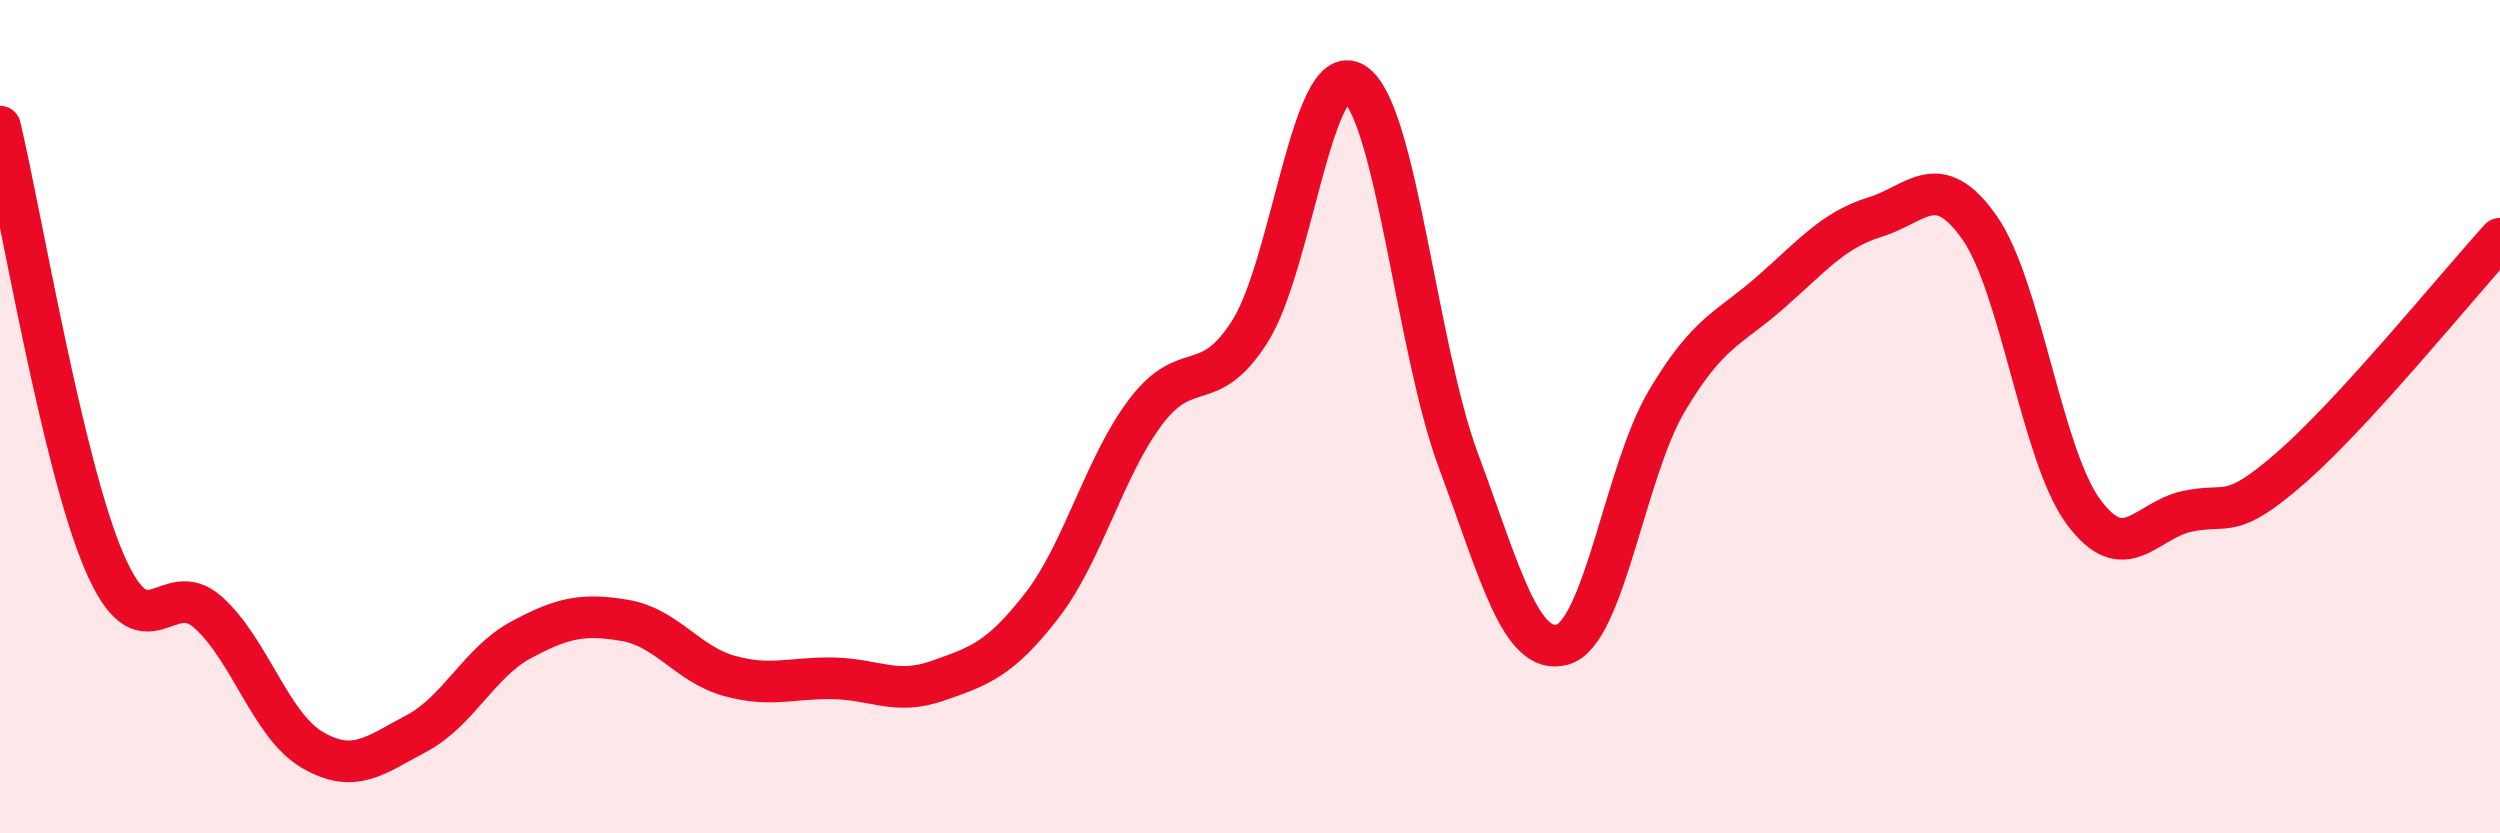
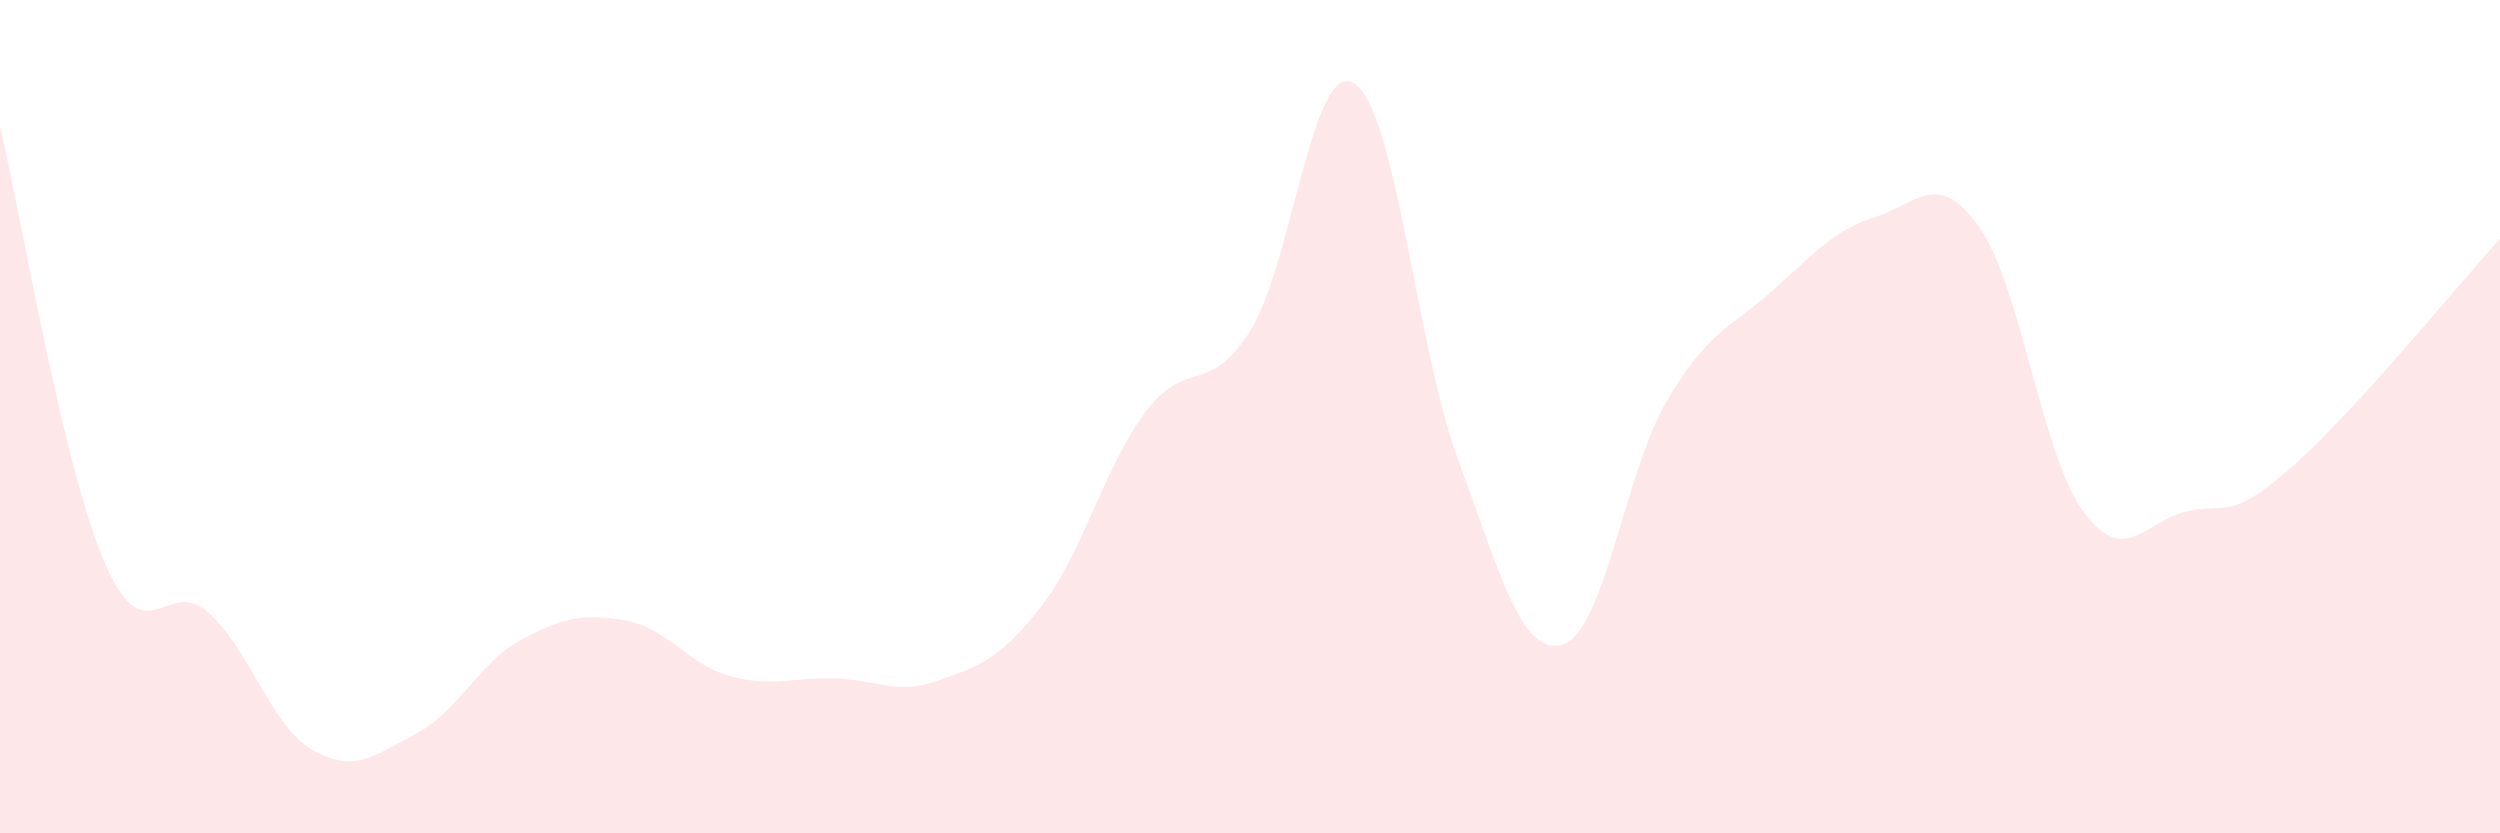
<svg xmlns="http://www.w3.org/2000/svg" width="60" height="20" viewBox="0 0 60 20">
  <path d="M 0,3.04 C 0.5,5.13 1.5,11.15 2.5,13.48 C 3.5,15.81 4,13.8 5,14.7 C 6,15.6 6.5,17.42 7.5,18 C 8.5,18.58 9,18.13 10,17.6 C 11,17.07 11.5,15.9 12.5,15.36 C 13.5,14.82 14,14.72 15,14.89 C 16,15.06 16.5,15.94 17.5,16.22 C 18.5,16.5 19,16.26 20,16.28 C 21,16.3 21.5,16.69 22.5,16.34 C 23.5,15.99 24,15.83 25,14.54 C 26,13.25 26.5,11.2 27.5,9.88 C 28.5,8.56 29,9.53 30,7.95 C 31,6.37 31.5,1.38 32.5,2 C 33.5,2.62 34,8.36 35,11.05 C 36,13.74 36.5,15.75 37.5,15.47 C 38.5,15.19 39,11.32 40,9.63 C 41,7.94 41.5,7.89 42.5,7.01 C 43.5,6.13 44,5.52 45,5.21 C 46,4.9 46.5,4.04 47.5,5.45 C 48.5,6.86 49,10.92 50,12.28 C 51,13.64 51.5,12.48 52.5,12.27 C 53.5,12.06 53.5,12.52 55,11.21 C 56.5,9.9 59,6.83 60,5.73L60 20L0 20Z" fill="#EB0A25" opacity="0.1" stroke-linecap="round" stroke-linejoin="round" />
-   <path d="M 0,3.04 C 0.5,5.13 1.5,11.15 2.5,13.48 C 3.5,15.81 4,13.8 5,14.7 C 6,15.6 6.5,17.42 7.5,18 C 8.5,18.58 9,18.13 10,17.6 C 11,17.07 11.5,15.9 12.5,15.36 C 13.5,14.82 14,14.72 15,14.89 C 16,15.06 16.5,15.94 17.5,16.22 C 18.5,16.5 19,16.26 20,16.28 C 21,16.3 21.5,16.69 22.5,16.34 C 23.5,15.99 24,15.83 25,14.54 C 26,13.25 26.5,11.2 27.5,9.88 C 28.5,8.56 29,9.53 30,7.95 C 31,6.37 31.5,1.38 32.5,2 C 33.5,2.62 34,8.36 35,11.05 C 36,13.74 36.5,15.75 37.5,15.47 C 38.5,15.19 39,11.32 40,9.63 C 41,7.94 41.5,7.89 42.5,7.01 C 43.5,6.13 44,5.52 45,5.21 C 46,4.9 46.5,4.04 47.5,5.45 C 48.5,6.86 49,10.92 50,12.28 C 51,13.64 51.5,12.48 52.5,12.27 C 53.5,12.06 53.5,12.52 55,11.21 C 56.5,9.9 59,6.83 60,5.73" stroke="#EB0A25" stroke-width="1" fill="none" stroke-linecap="round" stroke-linejoin="round" />
</svg>